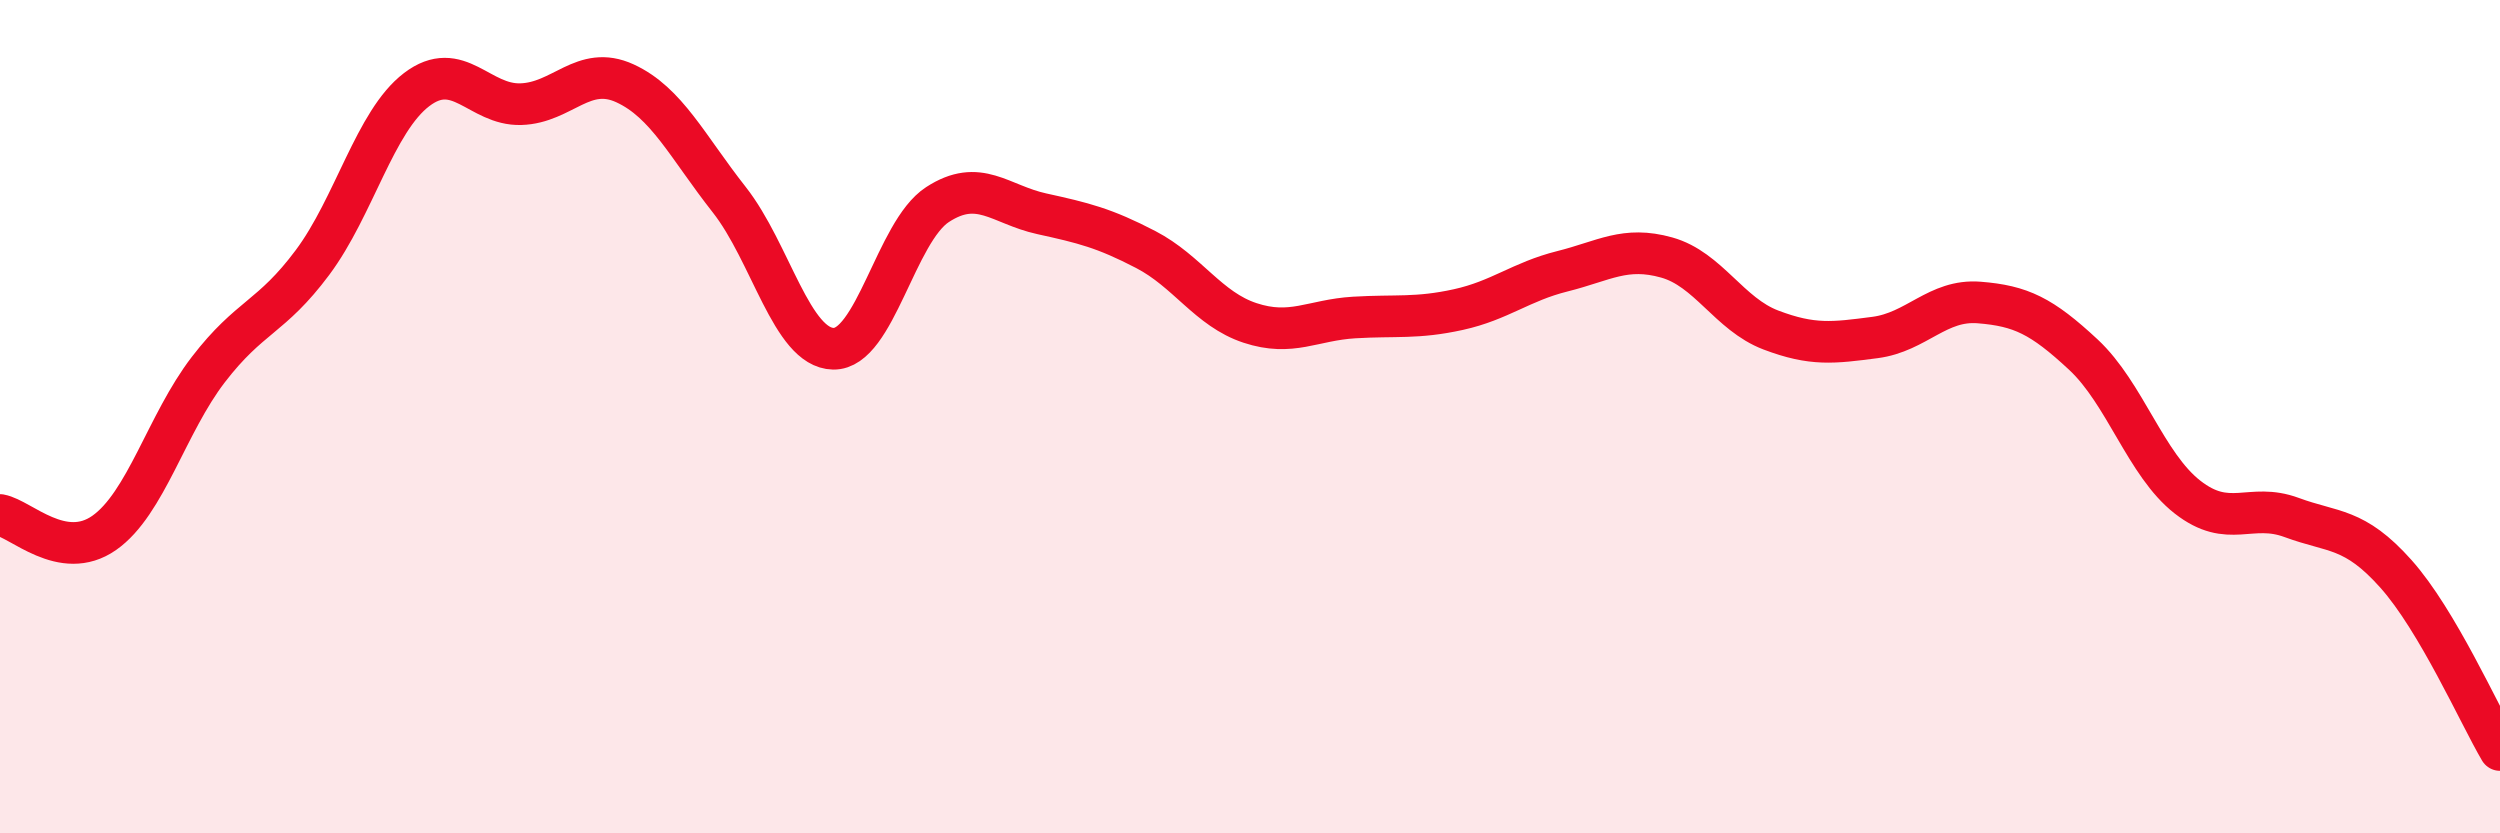
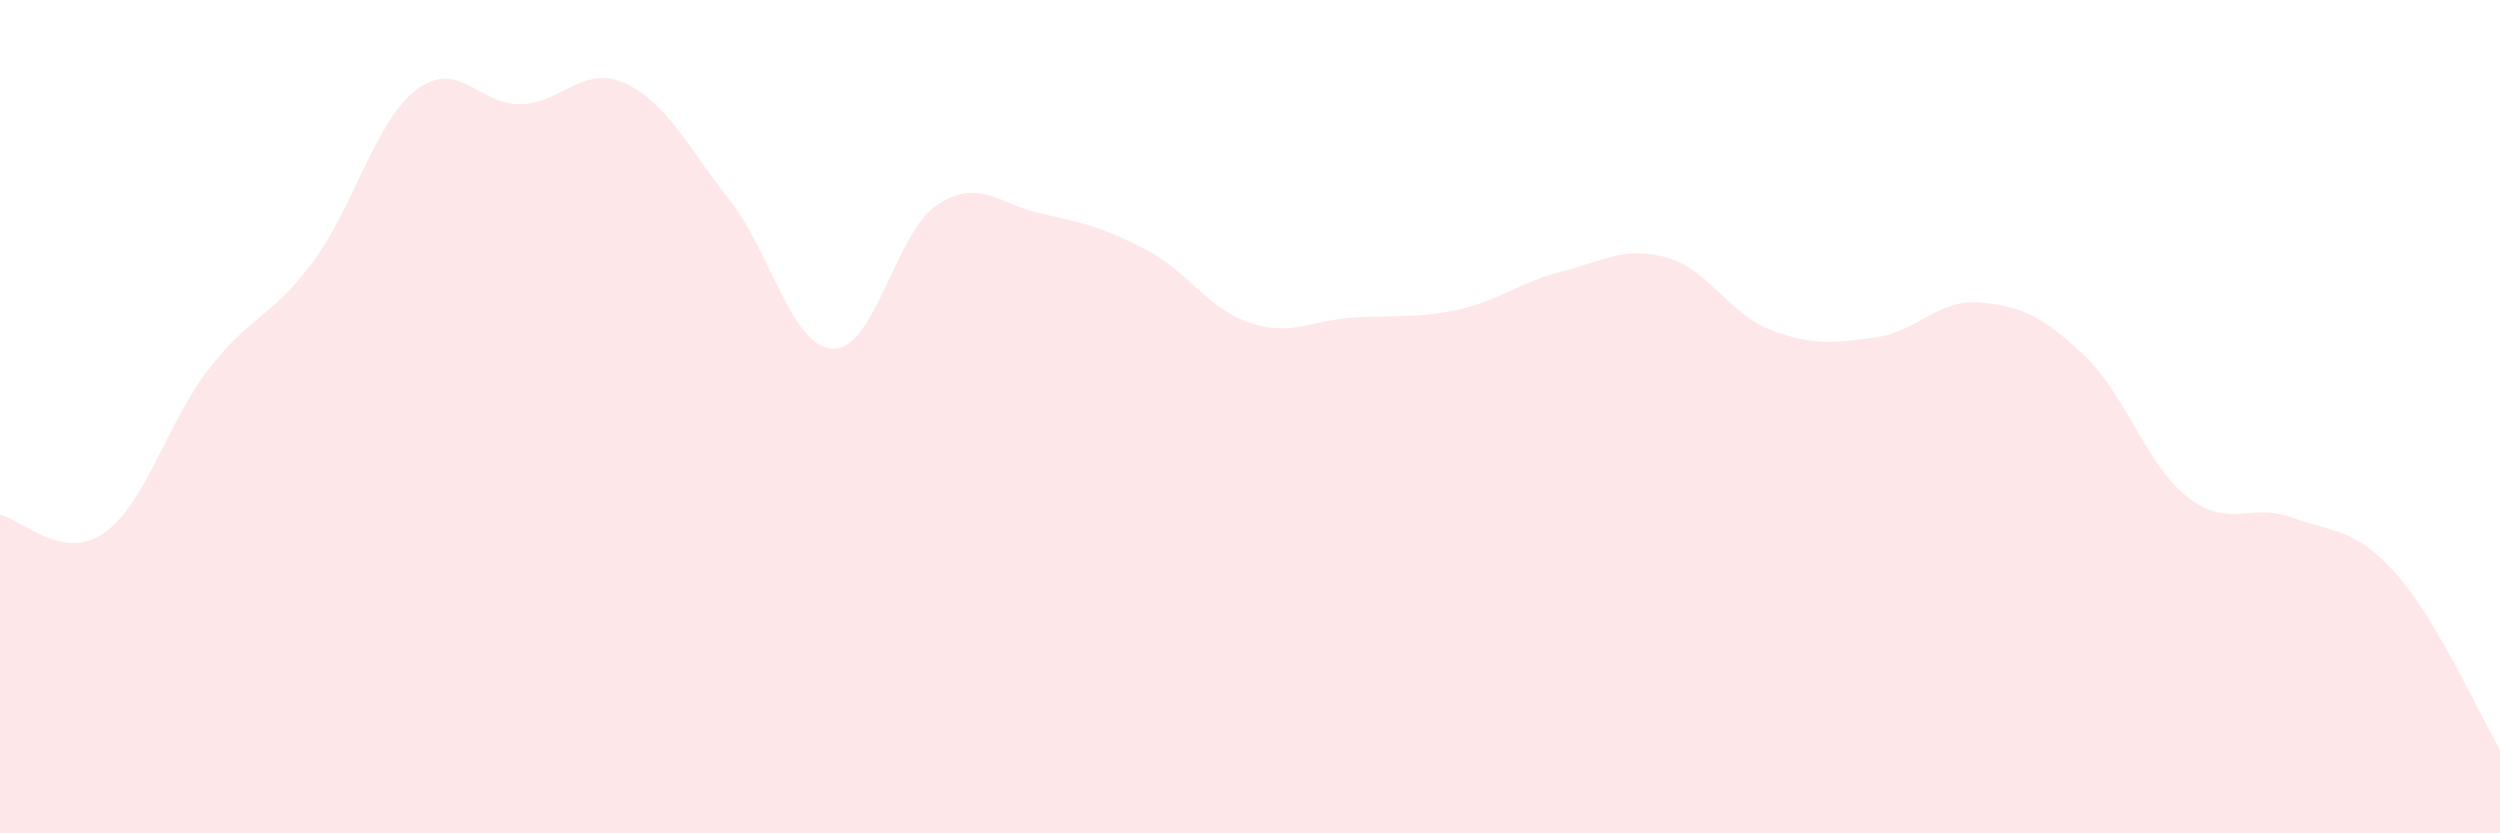
<svg xmlns="http://www.w3.org/2000/svg" width="60" height="20" viewBox="0 0 60 20">
  <path d="M 0,12.36 C 0.5,12.45 1.5,13.49 2.5,12.79 C 3.5,12.09 4,10.17 5,8.87 C 6,7.57 6.5,7.64 7.5,6.3 C 8.5,4.96 9,2.91 10,2.15 C 11,1.39 11.5,2.53 12.5,2.5 C 13.5,2.47 14,1.54 15,2 C 16,2.46 16.5,3.52 17.5,4.79 C 18.5,6.06 19,8.35 20,8.37 C 21,8.39 21.5,5.56 22.5,4.91 C 23.5,4.26 24,4.91 25,5.13 C 26,5.35 26.5,5.47 27.5,5.99 C 28.5,6.51 29,7.42 30,7.75 C 31,8.08 31.5,7.68 32.5,7.62 C 33.5,7.56 34,7.65 35,7.43 C 36,7.21 36.5,6.76 37.5,6.51 C 38.5,6.26 39,5.9 40,6.18 C 41,6.46 41.5,7.54 42.5,7.92 C 43.5,8.3 44,8.23 45,8.1 C 46,7.97 46.5,7.18 47.5,7.26 C 48.5,7.34 49,7.58 50,8.51 C 51,9.44 51.5,11.15 52.5,11.93 C 53.5,12.71 54,12.05 55,12.42 C 56,12.79 56.5,12.65 57.5,13.77 C 58.5,14.89 59.5,17.15 60,18L60 20L0 20Z" fill="#EB0A25" opacity="0.1" stroke-linecap="round" stroke-linejoin="round" />
-   <path d="M 0,12.36 C 0.5,12.45 1.5,13.49 2.5,12.79 C 3.5,12.09 4,10.17 5,8.87 C 6,7.57 6.5,7.64 7.5,6.3 C 8.5,4.96 9,2.91 10,2.15 C 11,1.39 11.5,2.53 12.5,2.5 C 13.5,2.47 14,1.54 15,2 C 16,2.46 16.5,3.52 17.5,4.79 C 18.5,6.06 19,8.35 20,8.37 C 21,8.39 21.5,5.56 22.5,4.91 C 23.5,4.26 24,4.91 25,5.13 C 26,5.35 26.5,5.47 27.5,5.99 C 28.5,6.51 29,7.42 30,7.75 C 31,8.08 31.5,7.68 32.5,7.62 C 33.5,7.56 34,7.65 35,7.43 C 36,7.21 36.5,6.76 37.5,6.51 C 38.5,6.26 39,5.9 40,6.18 C 41,6.46 41.5,7.54 42.5,7.92 C 43.5,8.3 44,8.23 45,8.1 C 46,7.97 46.5,7.18 47.5,7.26 C 48.5,7.34 49,7.58 50,8.51 C 51,9.44 51.5,11.15 52.5,11.93 C 53.5,12.71 54,12.05 55,12.42 C 56,12.79 56.5,12.65 57.5,13.77 C 58.5,14.89 59.5,17.15 60,18" stroke="#EB0A25" stroke-width="1" fill="none" stroke-linecap="round" stroke-linejoin="round" />
</svg>